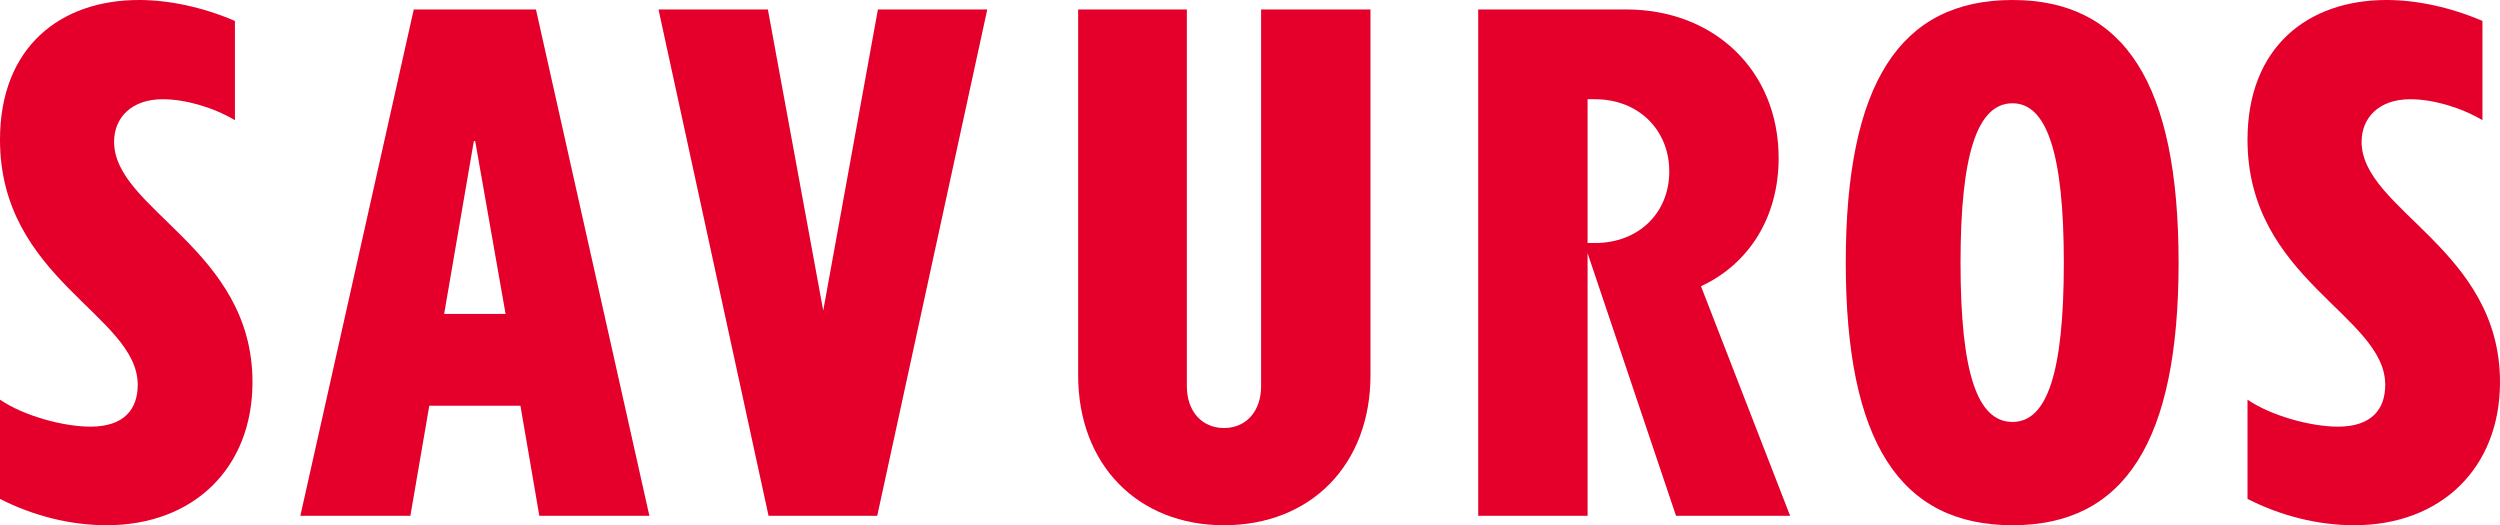
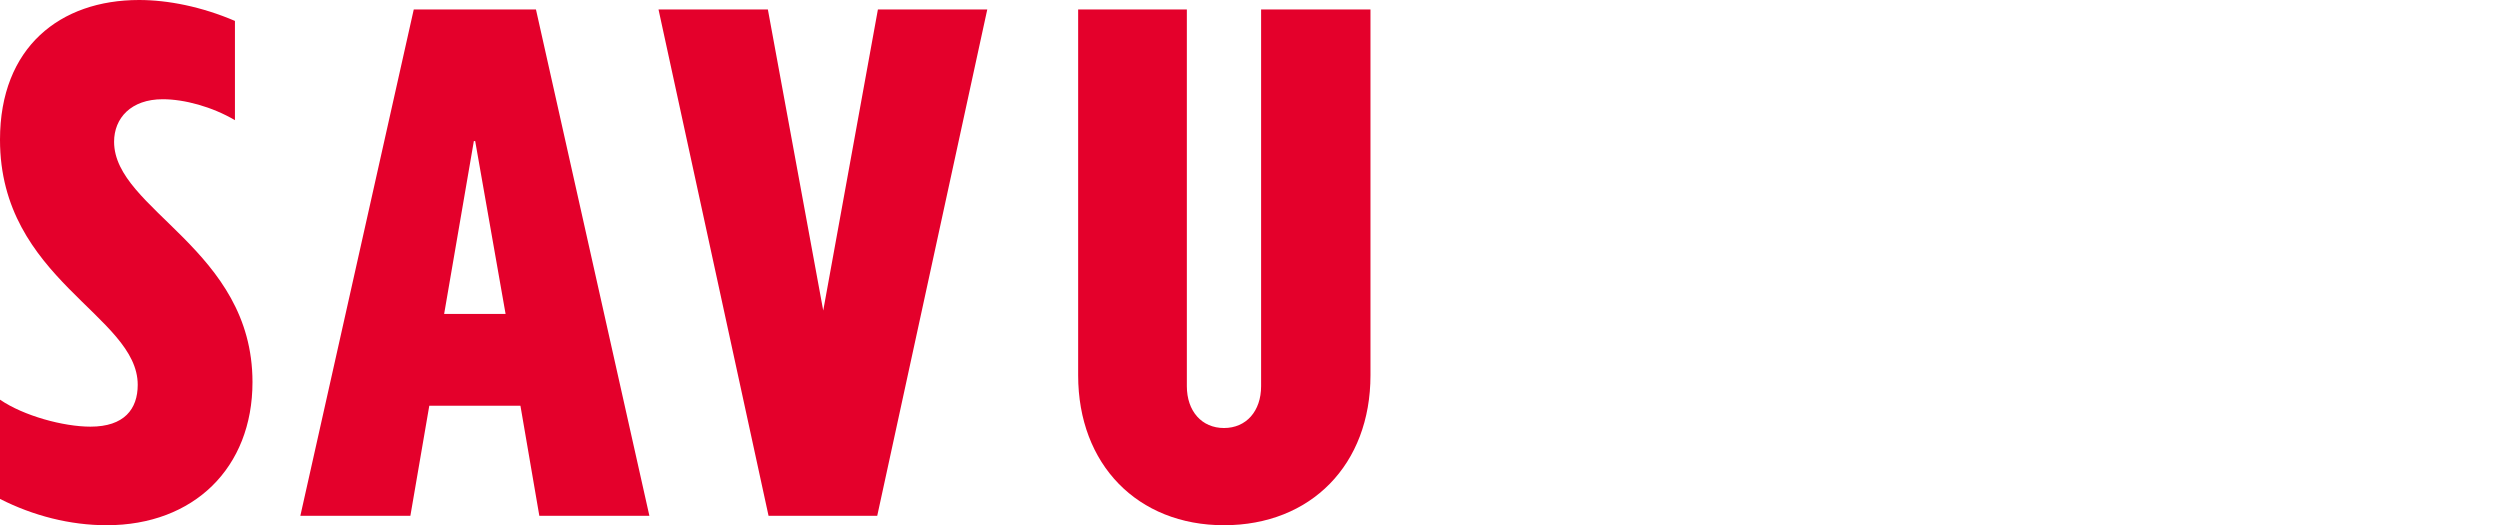
<svg xmlns="http://www.w3.org/2000/svg" version="1.1" id="Layer_1" x="0px" y="0px" style="enable-background:new 0 0 2500 1000;" xml:space="preserve" viewBox="250 289.91 2000 420.18">
  <style type="text/css">
	.st0{fill:#E4002B;}
</style>
  <g>
    <path class="st0" d="M250,689.025v-79.387c18.898,12.956,50.764,21.598,72.372,21.598   c27.008,0,37.807-14.041,37.807-33.481c0-55.632-110.18-84.256-110.18-196.051   c0-73.993,48.064-111.795,111.253-111.795c23.224,0,50.233,5.399,76.699,16.741v79.393   c-18.367-10.804-40.507-16.746-57.79-16.746c-25.382,0-38.891,15.125-38.891,34.029   c0,54.548,110.722,85.871,110.722,192.267c0,68.594-46.991,114.5-116.663,114.5   C306.163,710.091,276.466,702.529,250,689.025z" />
    <path class="st0" d="M490.28,702.529l90.728-405.063h97.754l90.739,405.063h-88.04   l-15.114-88.034h-72.915l-15.125,88.034H490.28z M605.317,541.044h49.148   l-24.309-138.261h-1.073L605.317,541.044z" />
    <path class="st0" d="M952.332,297.466h87.487l-88.029,405.063h-86.955l-88.029-405.063h87.486   l44.291,240.878L952.332,297.466z" />
    <path class="st0" d="M1112.521,590.192V297.466h86.955v301.368   c0,19.982,11.883,33.487,29.708,33.487c17.825,0,29.697-13.504,29.697-33.487V297.466   h87.498v292.726c0,71.294-47.522,119.9-117.194,119.9   C1160.054,710.091,1112.521,661.485,1112.521,590.192z" />
-     <path class="st0" d="M1682.094,702.529H1590.812l-70.746-210.091v210.091h-87.498v-405.063   h118.279c70.757,0,122.063,49.148,122.063,118.821   c0,47.527-23.766,84.792-62.116,102.612L1682.094,702.529z M1526.008,484.333   c34.565,0,59.405-23.761,59.405-57.247c0-33.481-24.84-57.79-59.405-57.79h-5.942   v115.037H1526.008z" />
-     <path class="st0" d="M1726.617,500c0-143.124,43.207-210.091,133.393-210.091   c89.655,0,132.862,66.967,132.862,210.091c0,143.118-43.207,210.091-132.862,210.091   C1769.824,710.091,1726.617,643.118,1726.617,500z M1901.059,500   c0-86.955-13.499-127.462-41.049-127.462c-28.082,0-41.58,40.507-41.58,127.462   c0,88.571,13.499,127.457,41.58,127.457C1887.56,627.457,1901.059,588.571,1901.059,500   z" />
-     <path class="st0" d="M2048.008,689.025v-79.387c18.898,12.956,50.764,21.598,72.373,21.598   c27.008,0,37.807-14.041,37.807-33.481c0-55.632-110.18-84.256-110.18-196.051   c0-73.993,48.064-111.795,111.253-111.795c23.224,0,50.232,5.399,76.699,16.741v79.393   c-18.367-10.804-40.507-16.746-57.79-16.746c-25.382,0-38.892,15.125-38.892,34.029   C2139.278,457.872,2250,489.196,2250,595.591c0,68.594-46.991,114.5-116.664,114.5   C2104.171,710.091,2074.474,702.529,2048.008,689.025z" />
  </g>
</svg>